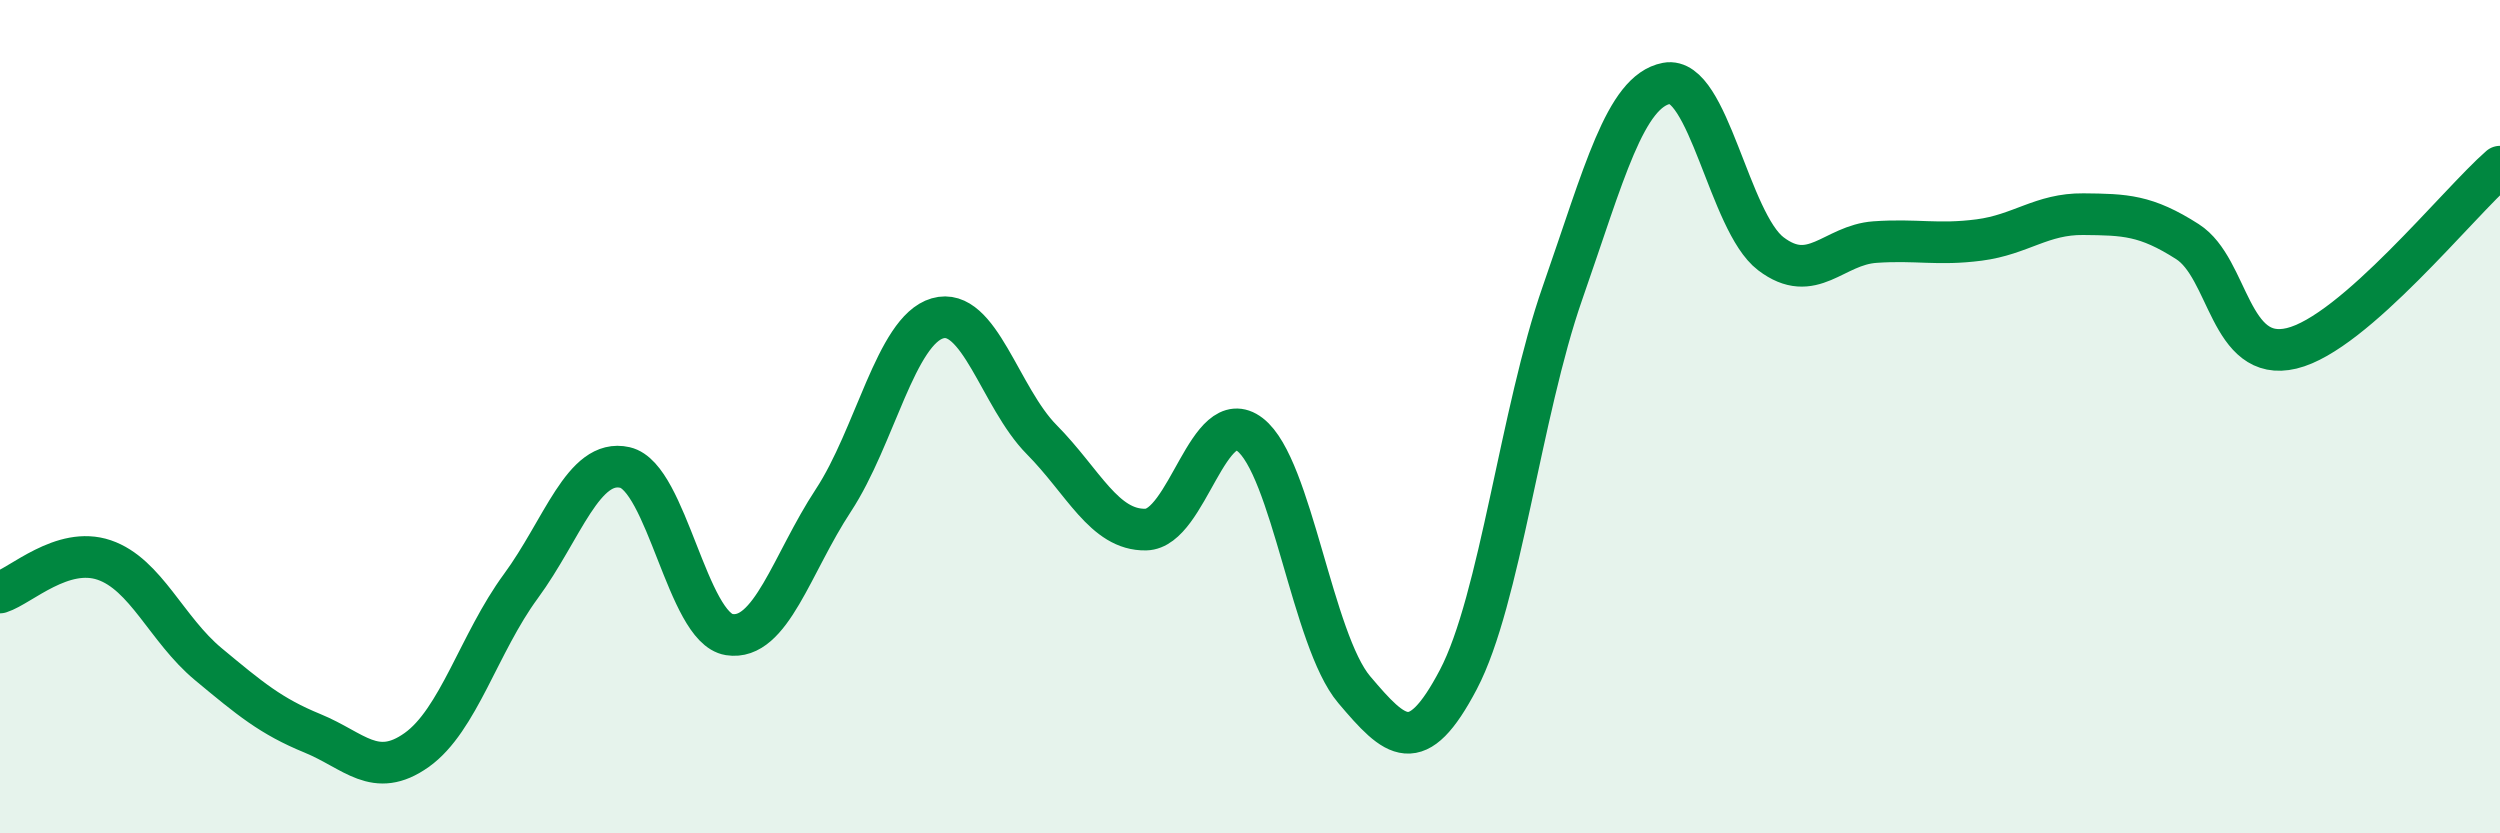
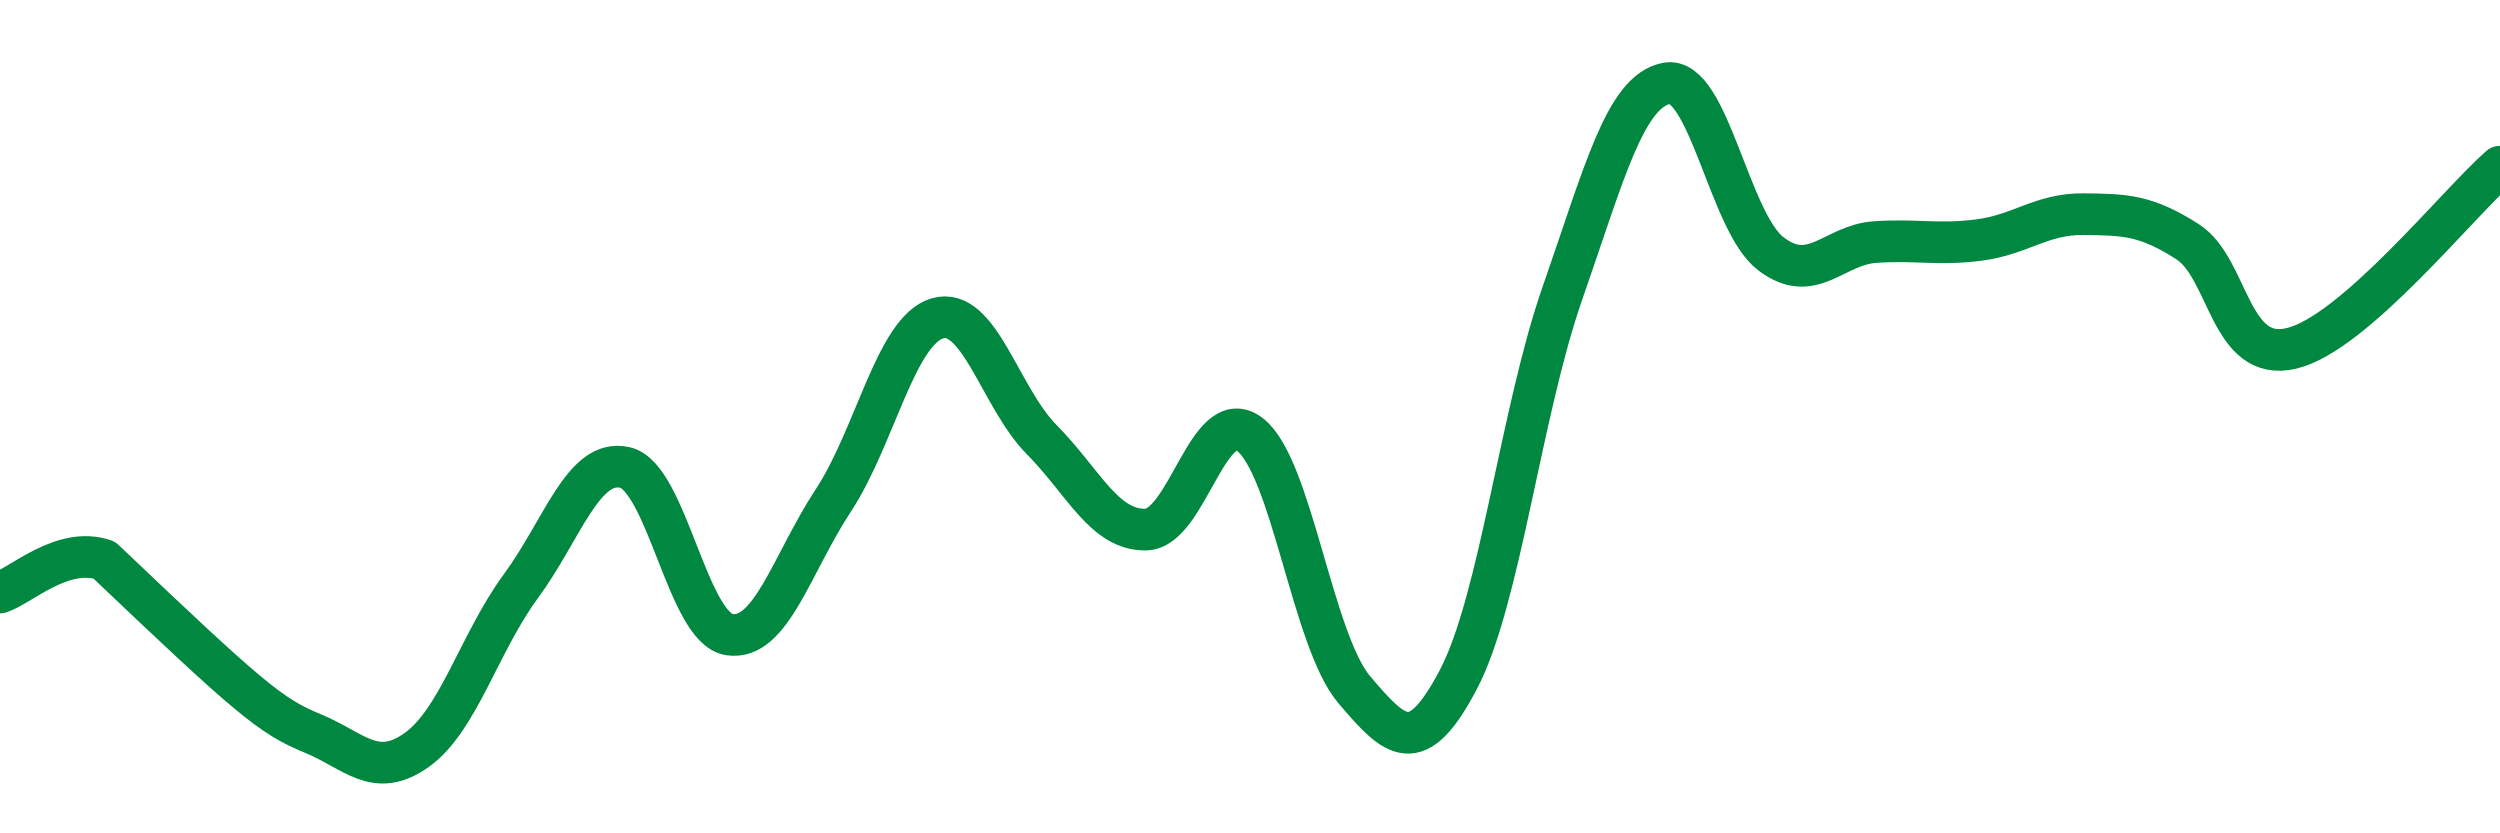
<svg xmlns="http://www.w3.org/2000/svg" width="60" height="20" viewBox="0 0 60 20">
-   <path d="M 0,14.22 C 0.5,14.06 1.5,13.1 2.5,13.44 C 3.5,13.78 4,15.11 5,15.94 C 6,16.77 6.5,17.19 7.5,17.6 C 8.5,18.01 9,18.71 10,18 C 11,17.29 11.5,15.43 12.5,14.07 C 13.5,12.71 14,10.99 15,11.22 C 16,11.45 16.5,15.07 17.5,15.23 C 18.5,15.39 19,13.53 20,12.01 C 21,10.49 21.5,7.93 22.5,7.64 C 23.5,7.35 24,9.54 25,10.55 C 26,11.56 26.5,12.73 27.5,12.71 C 28.5,12.69 29,9.66 30,10.43 C 31,11.2 31.5,15.37 32.5,16.55 C 33.5,17.73 34,18.21 35,16.31 C 36,14.41 36.5,9.89 37.5,7.03 C 38.5,4.17 39,2.19 40,2 C 41,1.81 41.5,5.33 42.5,6.09 C 43.5,6.85 44,5.88 45,5.81 C 46,5.74 46.5,5.89 47.5,5.76 C 48.5,5.63 49,5.13 50,5.14 C 51,5.15 51.5,5.16 52.5,5.8 C 53.5,6.44 53.5,8.72 55,8.36 C 56.5,8 59,4.87 60,4L60 20L0 20Z" fill="#008740" opacity="0.1" stroke-linecap="round" stroke-linejoin="round" />
-   <path d="M 0,14.22 C 0.5,14.06 1.5,13.1 2.5,13.44 C 3.5,13.78 4,15.11 5,15.94 C 6,16.77 6.5,17.19 7.5,17.6 C 8.5,18.01 9,18.71 10,18 C 11,17.29 11.5,15.43 12.5,14.07 C 13.5,12.71 14,10.99 15,11.22 C 16,11.45 16.5,15.07 17.5,15.23 C 18.5,15.39 19,13.53 20,12.01 C 21,10.49 21.5,7.93 22.5,7.64 C 23.5,7.35 24,9.54 25,10.55 C 26,11.56 26.5,12.73 27.5,12.71 C 28.5,12.69 29,9.66 30,10.43 C 31,11.2 31.5,15.37 32.5,16.55 C 33.5,17.73 34,18.21 35,16.31 C 36,14.41 36.5,9.89 37.5,7.03 C 38.5,4.17 39,2.19 40,2 C 41,1.81 41.5,5.33 42.5,6.09 C 43.5,6.85 44,5.88 45,5.81 C 46,5.74 46.5,5.89 47.5,5.76 C 48.5,5.63 49,5.13 50,5.14 C 51,5.15 51.5,5.16 52.5,5.8 C 53.5,6.44 53.5,8.72 55,8.36 C 56.5,8 59,4.87 60,4" stroke="#008740" stroke-width="1" fill="none" stroke-linecap="round" stroke-linejoin="round" />
+   <path d="M 0,14.22 C 0.5,14.06 1.5,13.1 2.5,13.44 C 6,16.77 6.5,17.19 7.5,17.6 C 8.5,18.01 9,18.71 10,18 C 11,17.29 11.5,15.43 12.5,14.07 C 13.5,12.71 14,10.99 15,11.22 C 16,11.45 16.5,15.07 17.5,15.23 C 18.5,15.39 19,13.53 20,12.01 C 21,10.49 21.5,7.93 22.5,7.64 C 23.5,7.35 24,9.54 25,10.55 C 26,11.56 26.5,12.73 27.5,12.71 C 28.5,12.69 29,9.66 30,10.43 C 31,11.2 31.5,15.37 32.5,16.55 C 33.5,17.73 34,18.21 35,16.31 C 36,14.41 36.5,9.89 37.5,7.03 C 38.5,4.17 39,2.19 40,2 C 41,1.81 41.5,5.33 42.5,6.09 C 43.5,6.85 44,5.88 45,5.81 C 46,5.74 46.5,5.89 47.5,5.76 C 48.5,5.63 49,5.13 50,5.14 C 51,5.15 51.5,5.16 52.5,5.8 C 53.5,6.44 53.5,8.72 55,8.36 C 56.5,8 59,4.87 60,4" stroke="#008740" stroke-width="1" fill="none" stroke-linecap="round" stroke-linejoin="round" />
</svg>